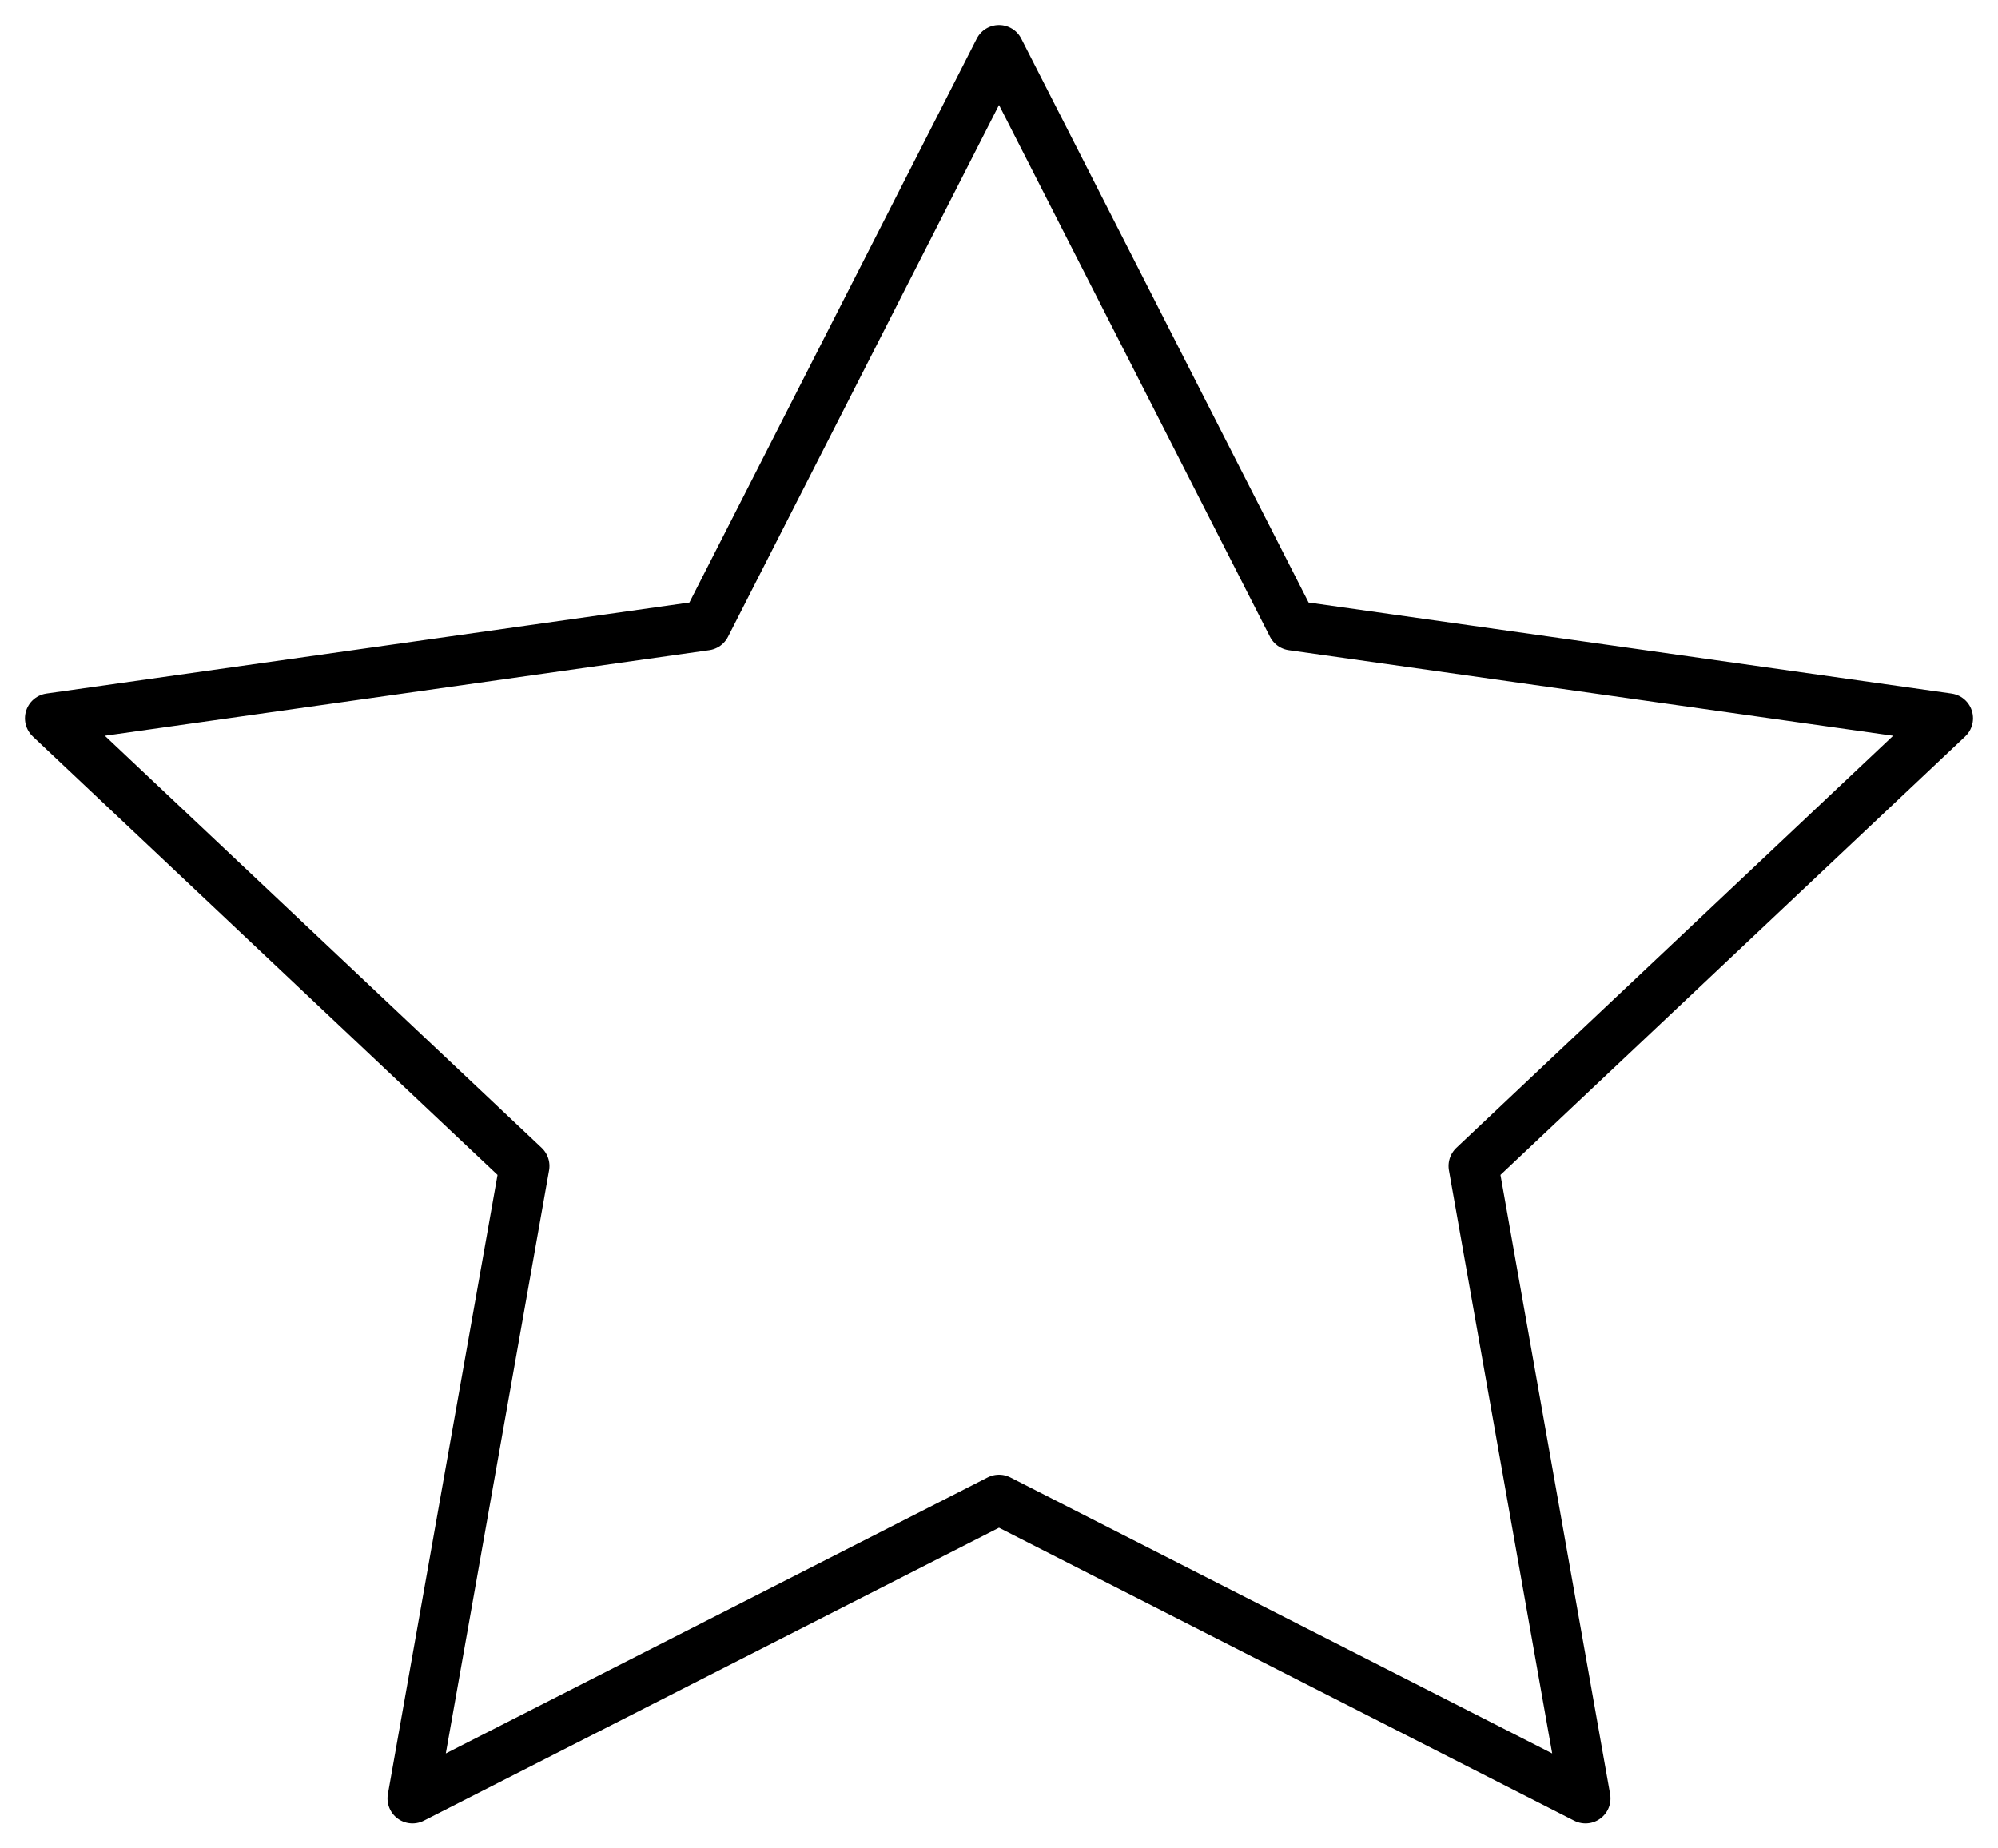
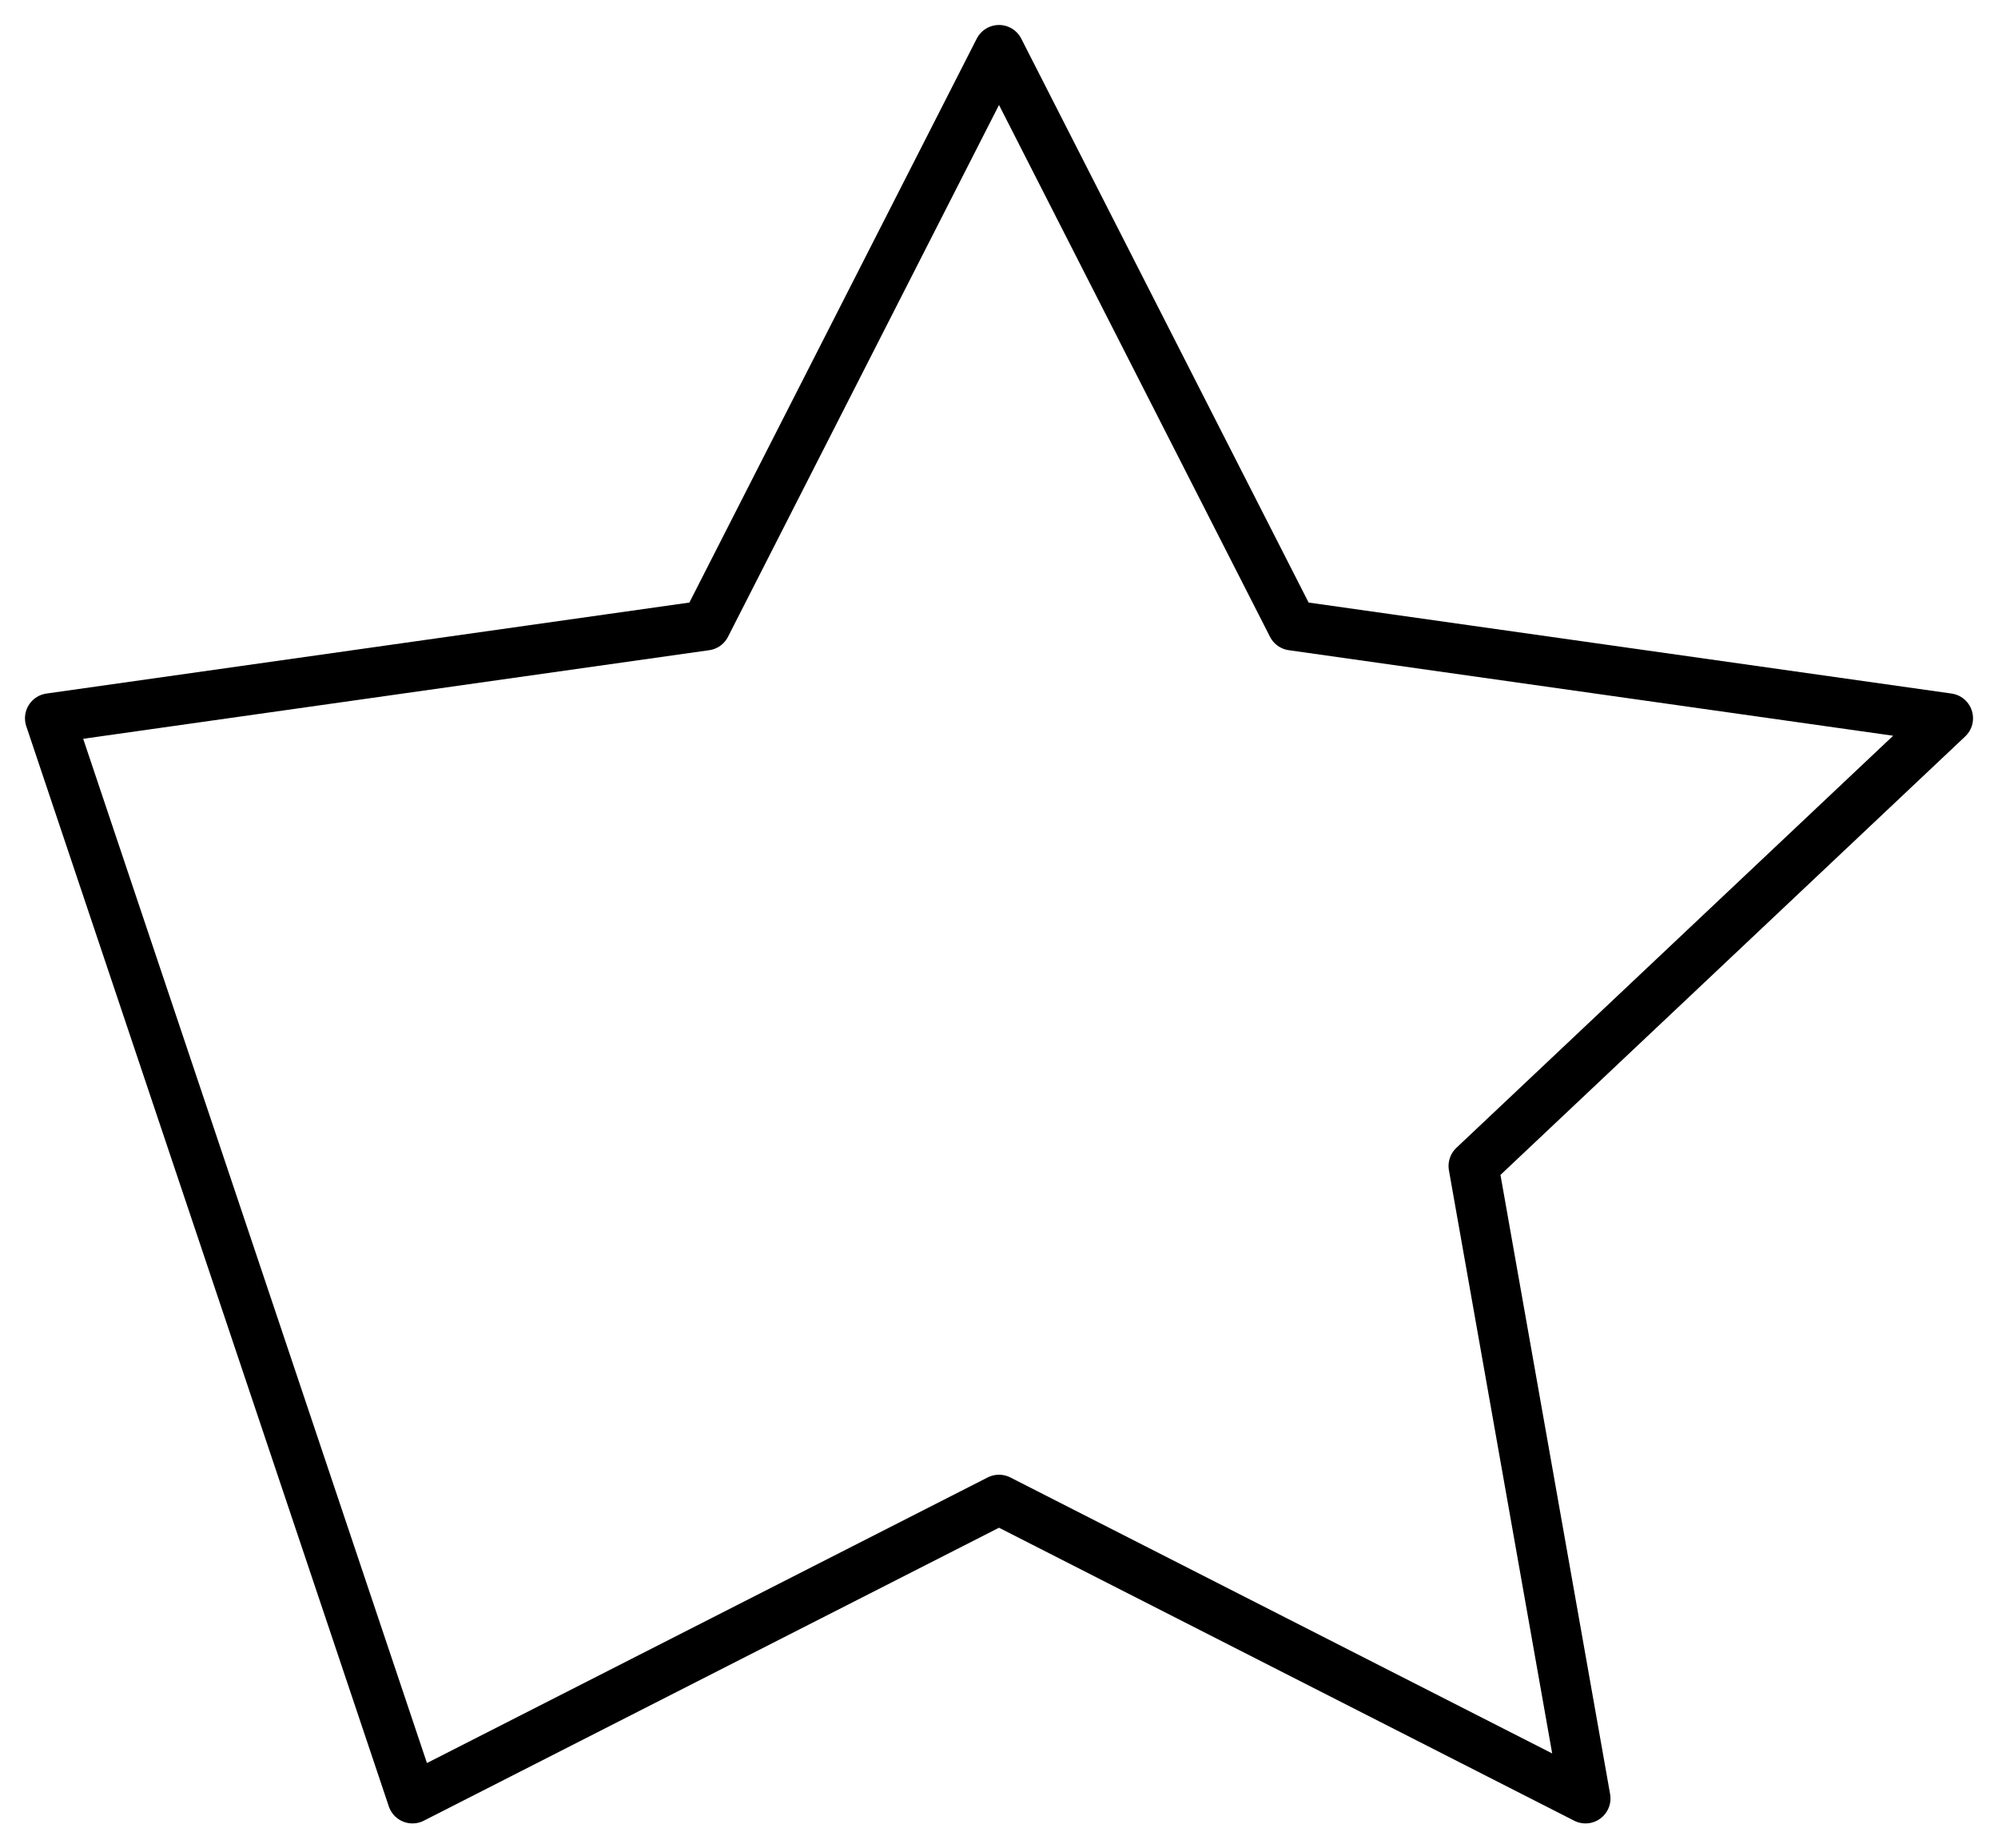
<svg xmlns="http://www.w3.org/2000/svg" width="40" height="37" viewBox="0 0 40 37" fill="none">
-   <path d="M20 1L25.871 12.52L39 14.378L29.5 23.34L31.742 36L20 30.02L8.258 36L10.5 23.34L1 14.378L14.129 12.52L20 1Z" stroke="black" stroke-linecap="round" stroke-linejoin="round" />
+   <path d="M20 1L25.871 12.52L39 14.378L29.5 23.34L31.742 36L20 30.02L8.258 36L1 14.378L14.129 12.52L20 1Z" stroke="black" stroke-linecap="round" stroke-linejoin="round" />
</svg>